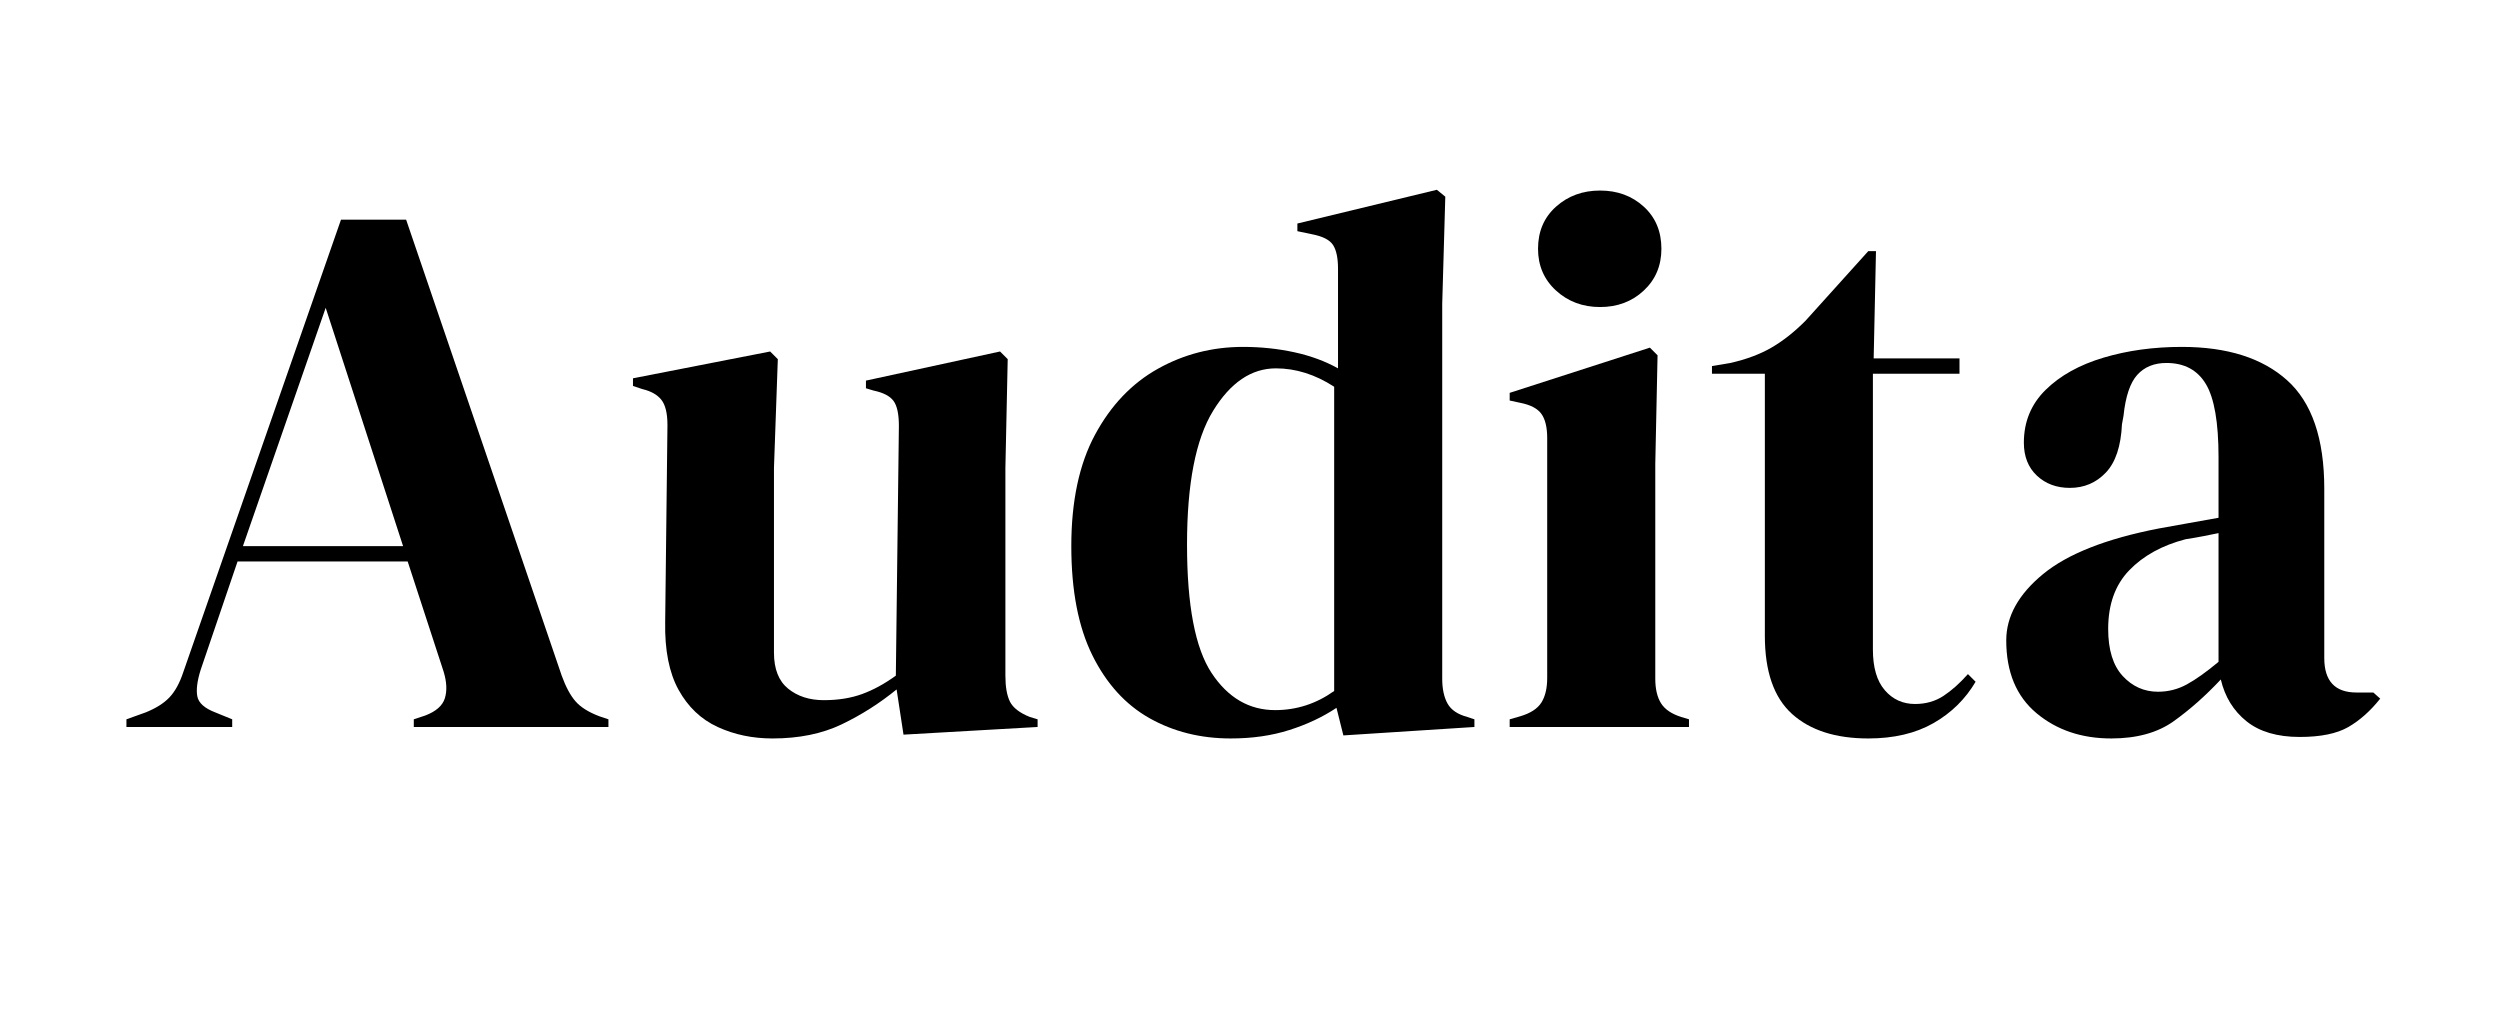
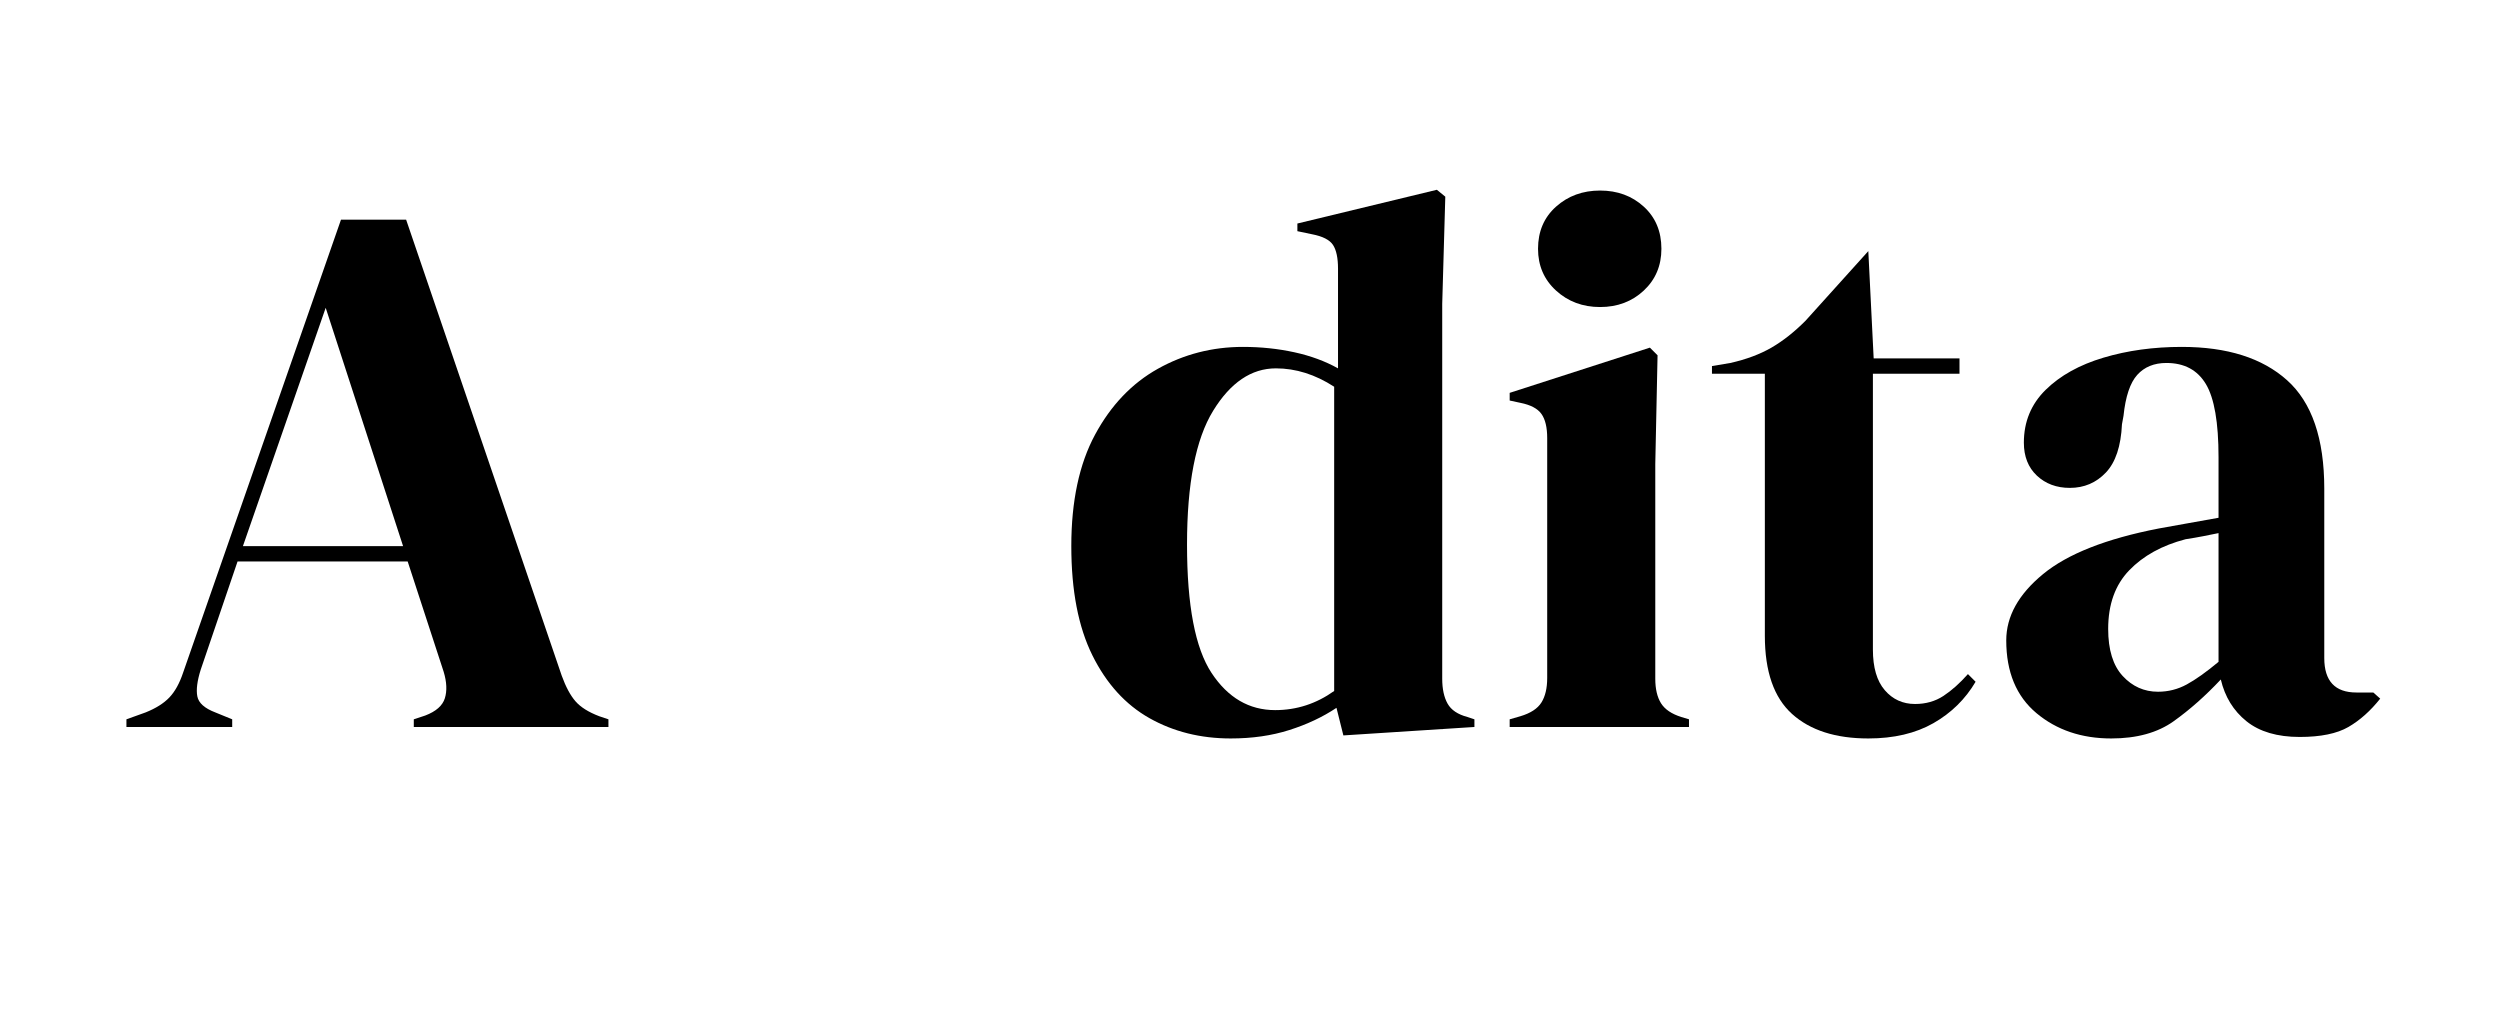
<svg xmlns="http://www.w3.org/2000/svg" width="1556" zoomAndPan="magnify" viewBox="0 0 1167 474.75" height="633" preserveAspectRatio="xMidYMid meet" version="1.0">
  <defs>
    <g />
  </defs>
  <g fill="#000000" fill-opacity="1">
    <g transform="translate(56.158, 339.355)">
      <g>
        <path d="M 2.859 0 L 2.859 -3.578 L 11.812 -6.797 C 16.57 -8.703 20.266 -11.023 22.891 -13.766 C 25.516 -16.516 27.66 -20.391 29.328 -25.391 L 103.016 -236.812 L 133.422 -236.812 L 206.047 -23.969 C 207.953 -18.719 210.098 -14.723 212.484 -11.984 C 214.867 -9.242 218.566 -6.922 223.578 -5.016 L 227.859 -3.578 L 227.859 0 L 137 0 L 137 -3.578 L 142.375 -5.359 C 147.383 -7.273 150.426 -9.957 151.5 -13.406 C 152.57 -16.863 152.391 -20.977 150.953 -25.75 L 134.141 -77.266 L 54.734 -77.266 L 37.562 -26.828 C 35.895 -21.578 35.359 -17.398 35.953 -14.297 C 36.547 -11.203 39.348 -8.703 44.359 -6.797 L 52.234 -3.578 L 52.234 0 Z M 57.234 -84.422 L 132 -84.422 L 95.875 -195.672 Z M 57.234 -84.422 " />
      </g>
    </g>
  </g>
  <g fill="#000000" fill-opacity="1">
    <g transform="translate(288.678, 339.355)">
      <g>
-         <path d="M 71.906 5.359 C 62.602 5.359 54.078 3.57 46.328 0 C 38.578 -3.57 32.492 -9.352 28.078 -17.344 C 23.672 -25.332 21.586 -35.883 21.828 -49 L 22.891 -140.938 C 22.891 -146.426 21.938 -150.363 20.031 -152.75 C 18.125 -155.133 15.145 -156.801 11.094 -157.75 L 6.797 -159.188 L 6.797 -162.766 L 70.828 -175.281 L 74.406 -171.703 L 72.609 -120.906 L 72.609 -34.703 C 72.609 -27.066 74.816 -21.457 79.234 -17.875 C 83.648 -14.301 89.195 -12.516 95.875 -12.516 C 102.551 -12.516 108.508 -13.469 113.75 -15.375 C 119 -17.289 124.25 -20.156 129.5 -23.969 L 130.922 -140.578 C 130.922 -146.066 130.086 -149.941 128.422 -152.203 C 126.754 -154.473 123.656 -156.082 119.125 -157.031 L 115.547 -158.109 L 115.547 -161.688 L 178.141 -175.281 L 181.719 -171.703 L 180.641 -120.906 L 180.641 -23.969 C 180.641 -18.719 181.352 -14.66 182.781 -11.797 C 184.219 -8.941 187.32 -6.562 192.094 -4.656 L 195.672 -3.578 L 195.672 0 L 133.078 3.578 L 129.859 -17.531 C 121.984 -11.094 113.453 -5.664 104.266 -1.25 C 95.086 3.156 84.301 5.359 71.906 5.359 Z M 71.906 5.359 " />
-       </g>
+         </g>
    </g>
  </g>
  <g fill="#000000" fill-opacity="1">
    <g transform="translate(491.508, 339.355)">
      <g>
        <path d="M 82.984 5.359 C 68.922 5.359 56.285 2.203 45.078 -4.109 C 33.867 -10.43 24.984 -20.207 18.422 -33.438 C 11.859 -46.676 8.578 -63.672 8.578 -84.422 C 8.578 -105.41 12.273 -122.758 19.672 -136.469 C 27.066 -150.176 36.844 -160.426 49 -167.219 C 61.164 -174.02 74.406 -177.422 88.719 -177.422 C 97.062 -177.422 105.047 -176.586 112.672 -174.922 C 120.305 -173.254 127.109 -170.75 133.078 -167.406 L 133.078 -213.922 C 133.078 -218.922 132.301 -222.613 130.75 -225 C 129.195 -227.383 125.914 -229.055 120.906 -230.016 L 114.109 -231.438 L 114.109 -235.016 L 179.219 -250.766 L 183.156 -247.547 L 181.719 -197.453 L 181.719 -22.531 C 181.719 -17.758 182.551 -13.883 184.219 -10.906 C 185.895 -7.926 189 -5.844 193.531 -4.656 L 196.75 -3.578 L 196.75 0 L 135.578 3.938 L 132.359 -8.938 C 125.922 -4.645 118.586 -1.191 110.359 1.422 C 102.129 4.047 93.004 5.359 82.984 5.359 Z M 103.734 -7.875 C 113.754 -7.875 122.938 -10.852 131.281 -16.812 L 131.281 -158.828 C 122.457 -164.547 113.395 -167.406 104.094 -167.406 C 92.645 -167.406 82.863 -160.785 74.75 -147.547 C 66.645 -134.316 62.594 -113.516 62.594 -85.141 C 62.594 -56.754 66.41 -36.781 74.047 -25.219 C 81.68 -13.656 91.578 -7.875 103.734 -7.875 Z M 103.734 -7.875 " />
      </g>
    </g>
  </g>
  <g fill="#000000" fill-opacity="1">
    <g transform="translate(696.842, 339.355)">
      <g>
        <path d="M 50.078 -196.031 C 41.973 -196.031 35.117 -198.594 29.516 -203.719 C 23.91 -208.844 21.109 -215.344 21.109 -223.219 C 21.109 -231.32 23.91 -237.879 29.516 -242.891 C 35.117 -247.898 41.973 -250.406 50.078 -250.406 C 58.191 -250.406 64.988 -247.898 70.469 -242.891 C 75.957 -237.879 78.703 -231.32 78.703 -223.219 C 78.703 -215.344 75.957 -208.844 70.469 -203.719 C 64.988 -198.594 58.191 -196.031 50.078 -196.031 Z M 7.875 0 L 7.875 -3.578 L 12.875 -5.016 C 17.645 -6.441 20.922 -8.582 22.703 -11.438 C 24.492 -14.301 25.391 -18.117 25.391 -22.891 L 25.391 -134.859 C 25.391 -139.867 24.492 -143.625 22.703 -146.125 C 20.922 -148.633 17.645 -150.363 12.875 -151.312 L 7.875 -152.391 L 7.875 -155.969 L 73.328 -177.078 L 76.906 -173.5 L 75.844 -122.703 L 75.844 -22.531 C 75.844 -17.758 76.734 -13.941 78.516 -11.078 C 80.305 -8.223 83.469 -6.082 88 -4.656 L 91.578 -3.578 L 91.578 0 Z M 7.875 0 " />
      </g>
    </g>
  </g>
  <g fill="#000000" fill-opacity="1">
    <g transform="translate(797.004, 339.355)">
      <g>
-         <path d="M 75.125 5.359 C 59.863 5.359 48 1.547 39.531 -6.078 C 31.062 -13.711 26.828 -25.875 26.828 -42.562 L 26.828 -164.906 L 2.141 -164.906 L 2.141 -168.484 L 10.734 -169.922 C 18.129 -171.586 24.508 -173.969 29.875 -177.062 C 35.238 -180.164 40.539 -184.344 45.781 -189.594 L 75.125 -222.141 L 78.703 -222.141 L 77.625 -172.062 L 117.688 -172.062 L 117.688 -164.906 L 77.266 -164.906 L 77.266 -36.125 C 77.266 -27.781 79.113 -21.461 82.812 -17.172 C 86.508 -12.879 91.219 -10.734 96.938 -10.734 C 101.945 -10.734 106.359 -11.984 110.172 -14.484 C 113.992 -16.992 117.812 -20.395 121.625 -24.688 L 125.203 -21.109 C 120.43 -12.992 113.867 -6.551 105.516 -1.781 C 97.172 2.977 87.039 5.359 75.125 5.359 Z M 75.125 5.359 " />
+         <path d="M 75.125 5.359 C 59.863 5.359 48 1.547 39.531 -6.078 C 31.062 -13.711 26.828 -25.875 26.828 -42.562 L 26.828 -164.906 L 2.141 -164.906 L 2.141 -168.484 L 10.734 -169.922 C 18.129 -171.586 24.508 -173.969 29.875 -177.062 C 35.238 -180.164 40.539 -184.344 45.781 -189.594 L 75.125 -222.141 L 77.625 -172.062 L 117.688 -172.062 L 117.688 -164.906 L 77.266 -164.906 L 77.266 -36.125 C 77.266 -27.781 79.113 -21.461 82.812 -17.172 C 86.508 -12.879 91.219 -10.734 96.938 -10.734 C 101.945 -10.734 106.359 -11.984 110.172 -14.484 C 113.992 -16.992 117.812 -20.395 121.625 -24.688 L 125.203 -21.109 C 120.43 -12.992 113.867 -6.551 105.516 -1.781 C 97.172 2.977 87.039 5.359 75.125 5.359 Z M 75.125 5.359 " />
      </g>
    </g>
  </g>
  <g fill="#000000" fill-opacity="1">
    <g transform="translate(926.143, 339.355)">
      <g>
        <path d="M 59.375 5.359 C 45.551 5.359 33.926 1.426 24.5 -6.438 C 15.082 -14.312 10.375 -25.641 10.375 -40.422 C 10.375 -51.629 16.098 -61.941 27.547 -71.359 C 38.992 -80.785 57 -87.883 81.562 -92.656 C 85.375 -93.363 89.664 -94.133 94.438 -94.969 C 99.207 -95.801 104.219 -96.695 109.469 -97.656 L 109.469 -125.922 C 109.469 -142.129 107.5 -153.516 103.562 -160.078 C 99.625 -166.641 93.484 -169.922 85.141 -169.922 C 79.41 -169.922 74.875 -168.07 71.531 -164.375 C 68.195 -160.676 66.055 -154.297 65.109 -145.234 L 64.391 -141.297 C 63.91 -131.047 61.406 -123.535 56.875 -118.766 C 52.344 -113.992 46.738 -111.609 40.062 -111.609 C 33.863 -111.609 28.734 -113.516 24.672 -117.328 C 20.617 -121.148 18.594 -126.281 18.594 -132.719 C 18.594 -142.488 21.988 -150.711 28.781 -157.391 C 35.582 -164.066 44.586 -169.07 55.797 -172.406 C 67.004 -175.75 79.172 -177.422 92.297 -177.422 C 113.516 -177.422 129.906 -172.234 141.469 -161.859 C 153.039 -151.492 158.828 -134.625 158.828 -111.25 L 158.828 -32.188 C 158.828 -21.457 163.832 -16.094 173.844 -16.094 L 181.719 -16.094 L 184.938 -13.234 C 180.406 -7.516 175.457 -3.102 170.094 0 C 164.727 3.102 157.156 4.656 147.375 4.656 C 136.883 4.656 128.598 2.211 122.516 -2.672 C 116.43 -7.566 112.438 -14.066 110.531 -22.172 C 103.375 -14.547 96.039 -8.051 88.531 -2.688 C 81.02 2.676 71.301 5.359 59.375 5.359 Z M 81.203 -16.453 C 85.973 -16.453 90.441 -17.582 94.609 -19.844 C 98.785 -22.113 103.738 -25.633 109.469 -30.406 L 109.469 -90.5 C 107.082 -90.02 104.695 -89.539 102.312 -89.062 C 99.926 -88.594 97.18 -88.117 94.078 -87.641 C 83.109 -84.773 74.344 -79.941 67.781 -73.141 C 61.227 -66.348 57.953 -57.227 57.953 -45.781 C 57.953 -36.008 60.219 -28.676 64.75 -23.781 C 69.281 -18.895 74.766 -16.453 81.203 -16.453 Z M 81.203 -16.453 " />
      </g>
    </g>
  </g>
</svg>